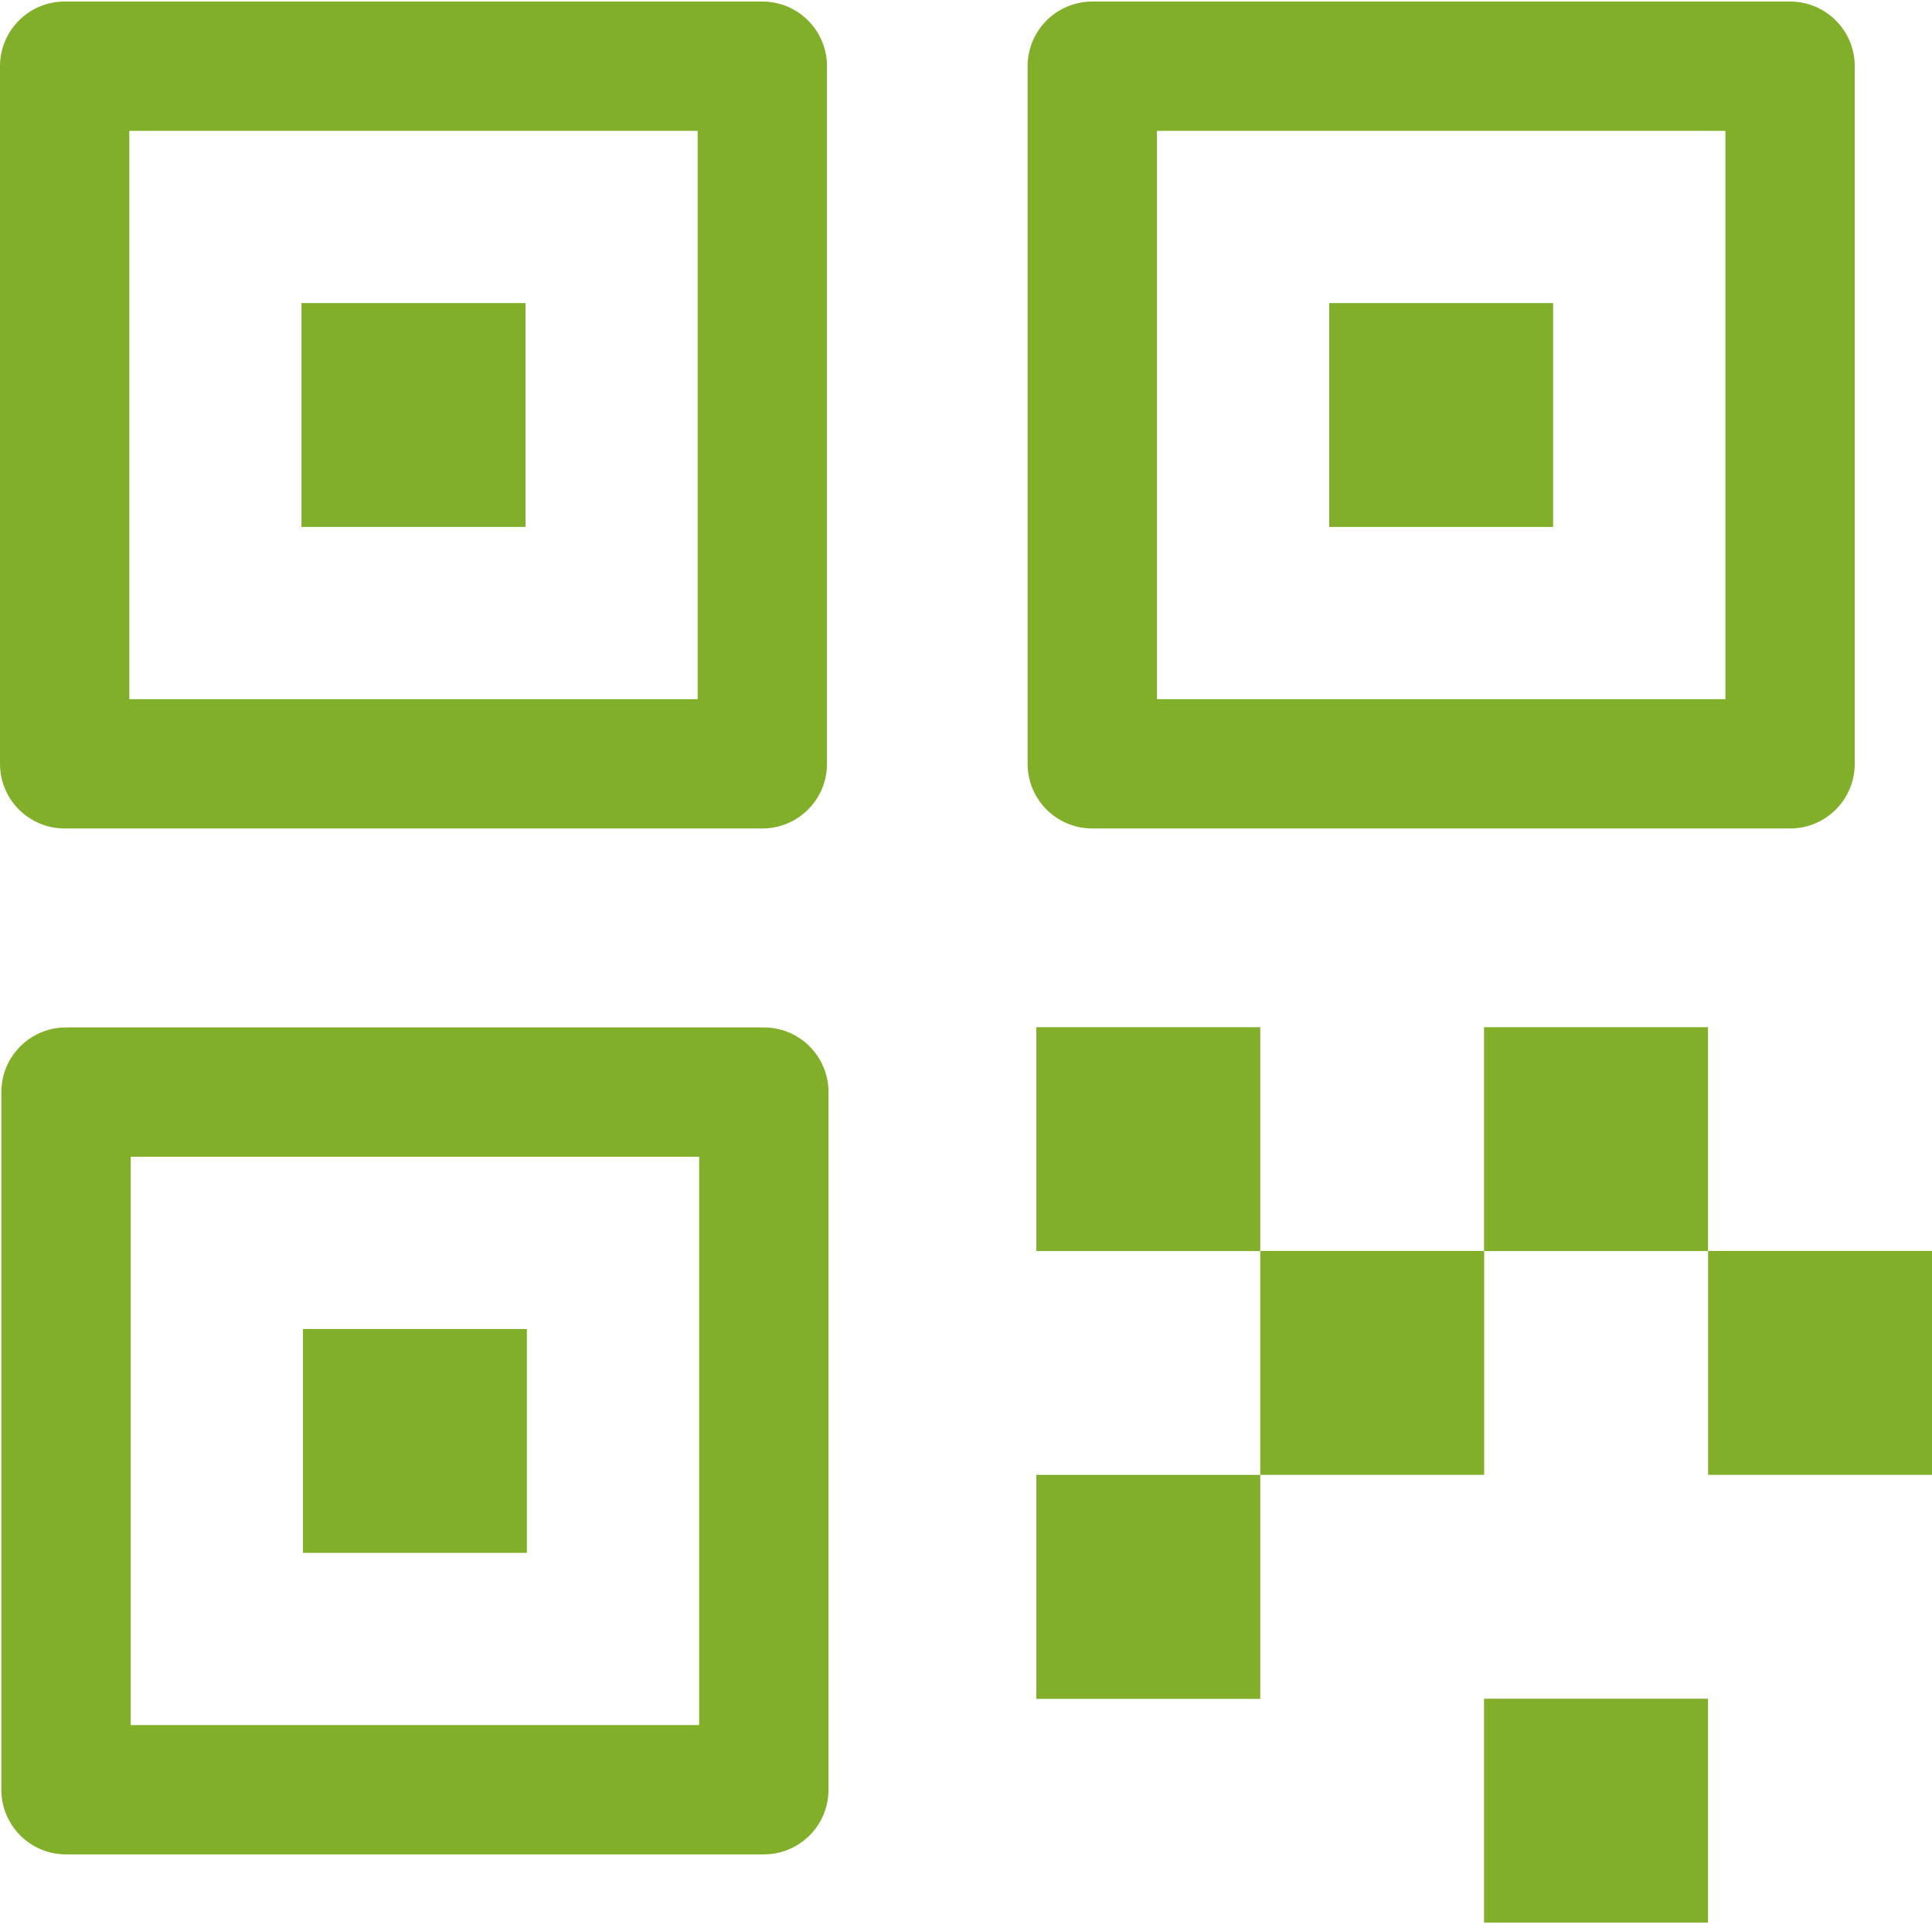
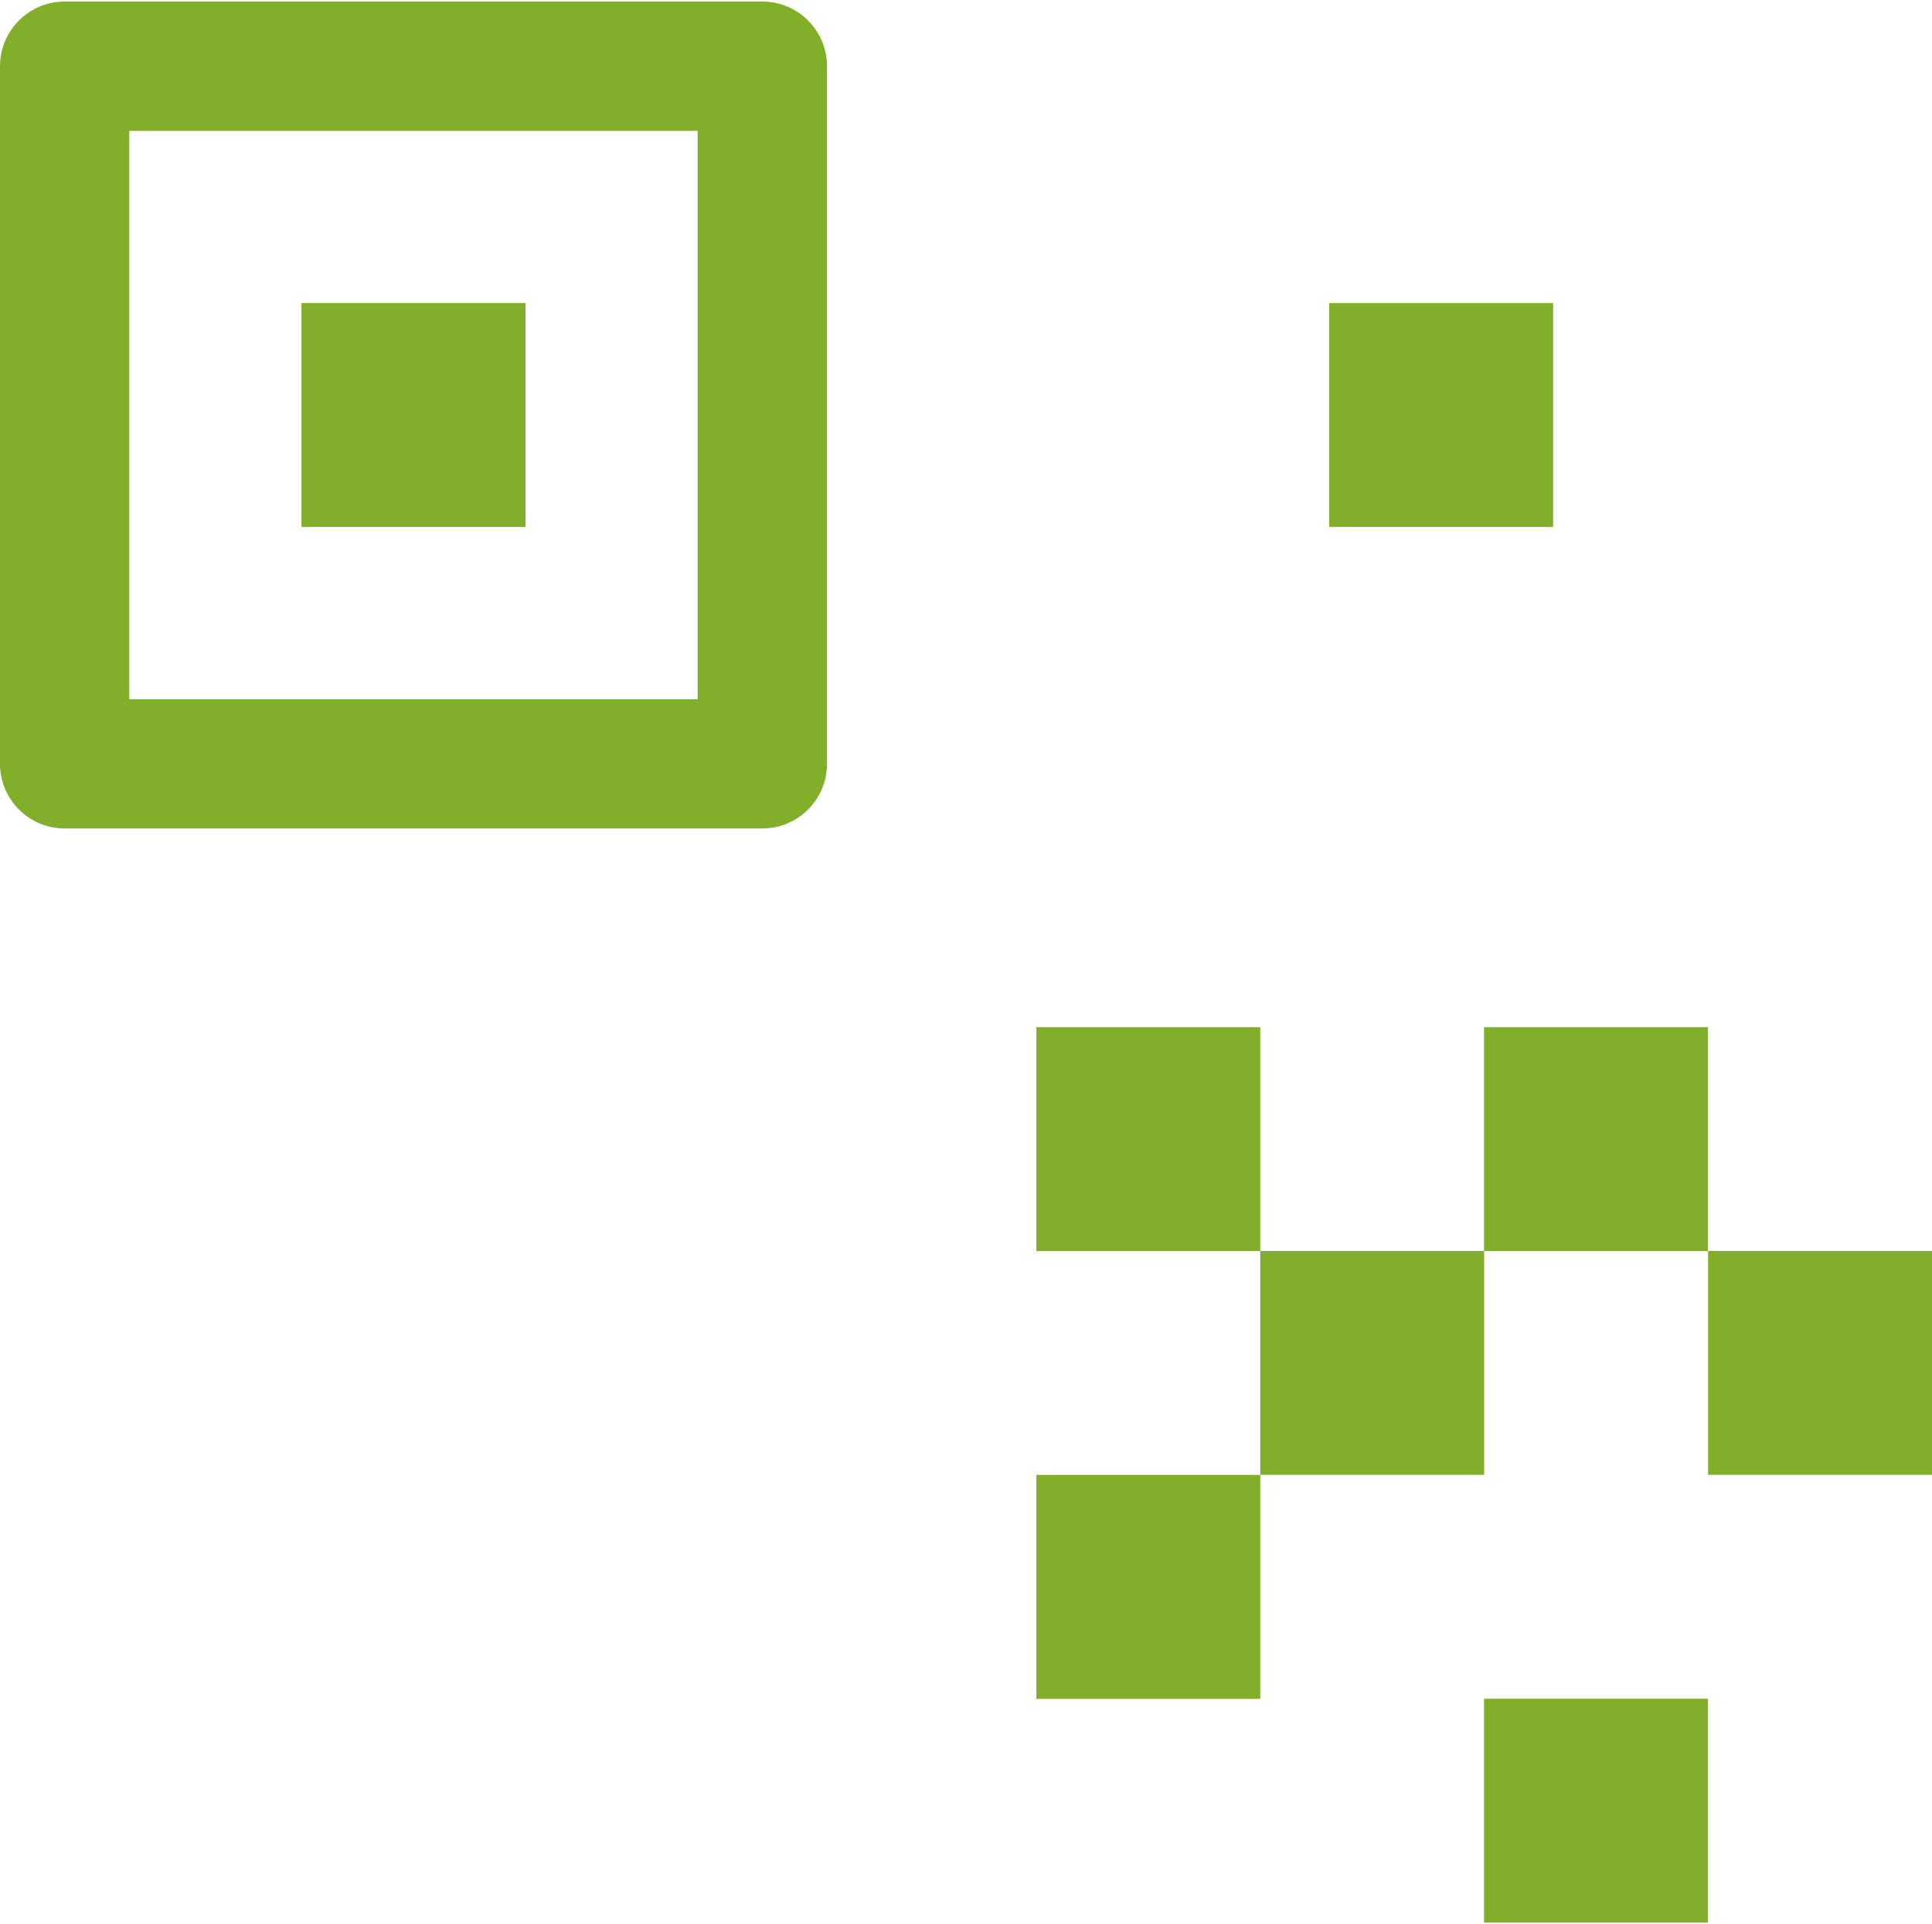
<svg xmlns="http://www.w3.org/2000/svg" width="512" height="510" viewBox="0 0 512 510" fill="none">
  <path d="M79.891 80.32H139.264V139.656H79.891V80.32ZM274.646 390.908H333.982V450.281H274.646V390.908ZM452.663 331.563H511.999V390.899H452.663V331.563ZM393.281 331.563H333.982V272.255H274.646V331.591H333.982V390.899H393.318V331.591H452.636V272.255H393.281V331.563ZM393.281 450.235H452.635V509.589H393.281V450.235Z" fill="#81AF2A" />
  <path d="M17.139 219.585H202.025C211.486 219.585 219.155 211.916 219.164 202.456V17.55C219.164 8.08 211.495 0.411 202.025 0.411H17.139C7.669 0.411 0 8.08 0 17.55V202.456C0 211.916 7.669 219.585 17.139 219.585ZM34.268 34.679H184.887V185.317H34.268V34.679ZM352.255 80.321H411.591V139.657H352.255V80.321Z" fill="#81AF2A" />
-   <path d="M289.465 219.585H474.39C483.851 219.585 491.52 211.916 491.529 202.456V17.55C491.529 8.08 483.86 0.411 474.39 0.411H289.465C279.996 0.411 272.327 8.08 272.327 17.55V202.447C272.327 211.916 279.996 219.585 289.465 219.585ZM306.595 34.679H457.251V185.317H306.595V34.679ZM80.291 352.249H139.627V411.585H80.291V352.249Z" fill="#81AF2A" />
-   <path d="M202.425 272.32H17.5C8.03 272.32 0.361 279.989 0.361 289.459V474.365C0.361 483.835 8.03 491.503 17.5 491.503H202.425C211.886 491.503 219.554 483.826 219.563 474.365V289.459C219.563 279.989 211.895 272.32 202.425 272.32ZM185.286 457.226H34.63V306.598H185.286V457.226Z" fill="#81AF2A" />
</svg>